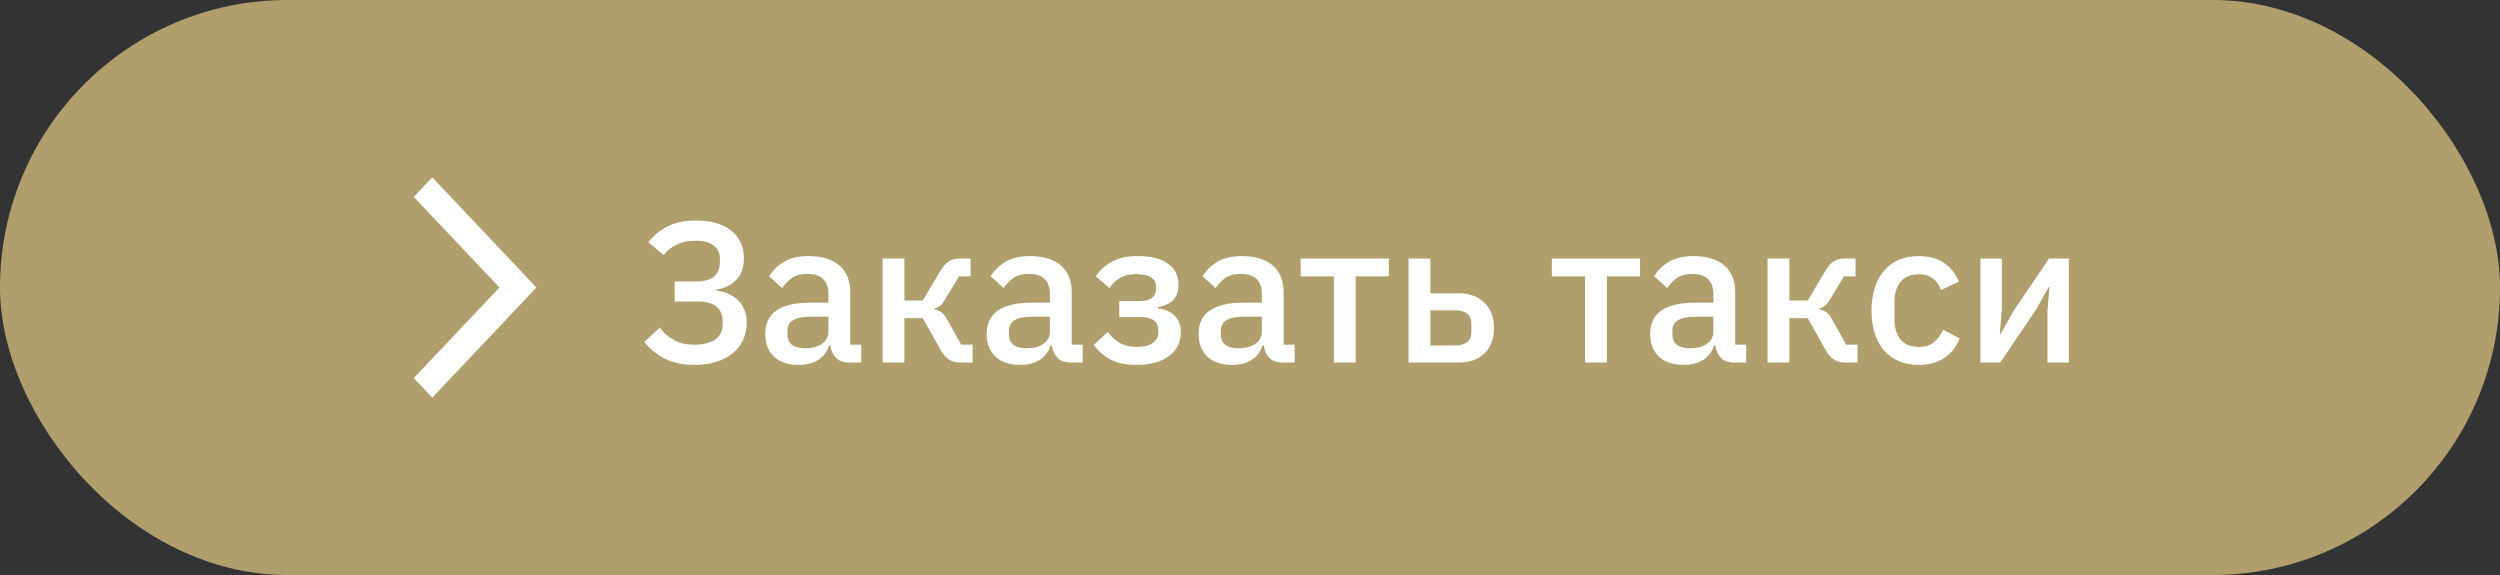
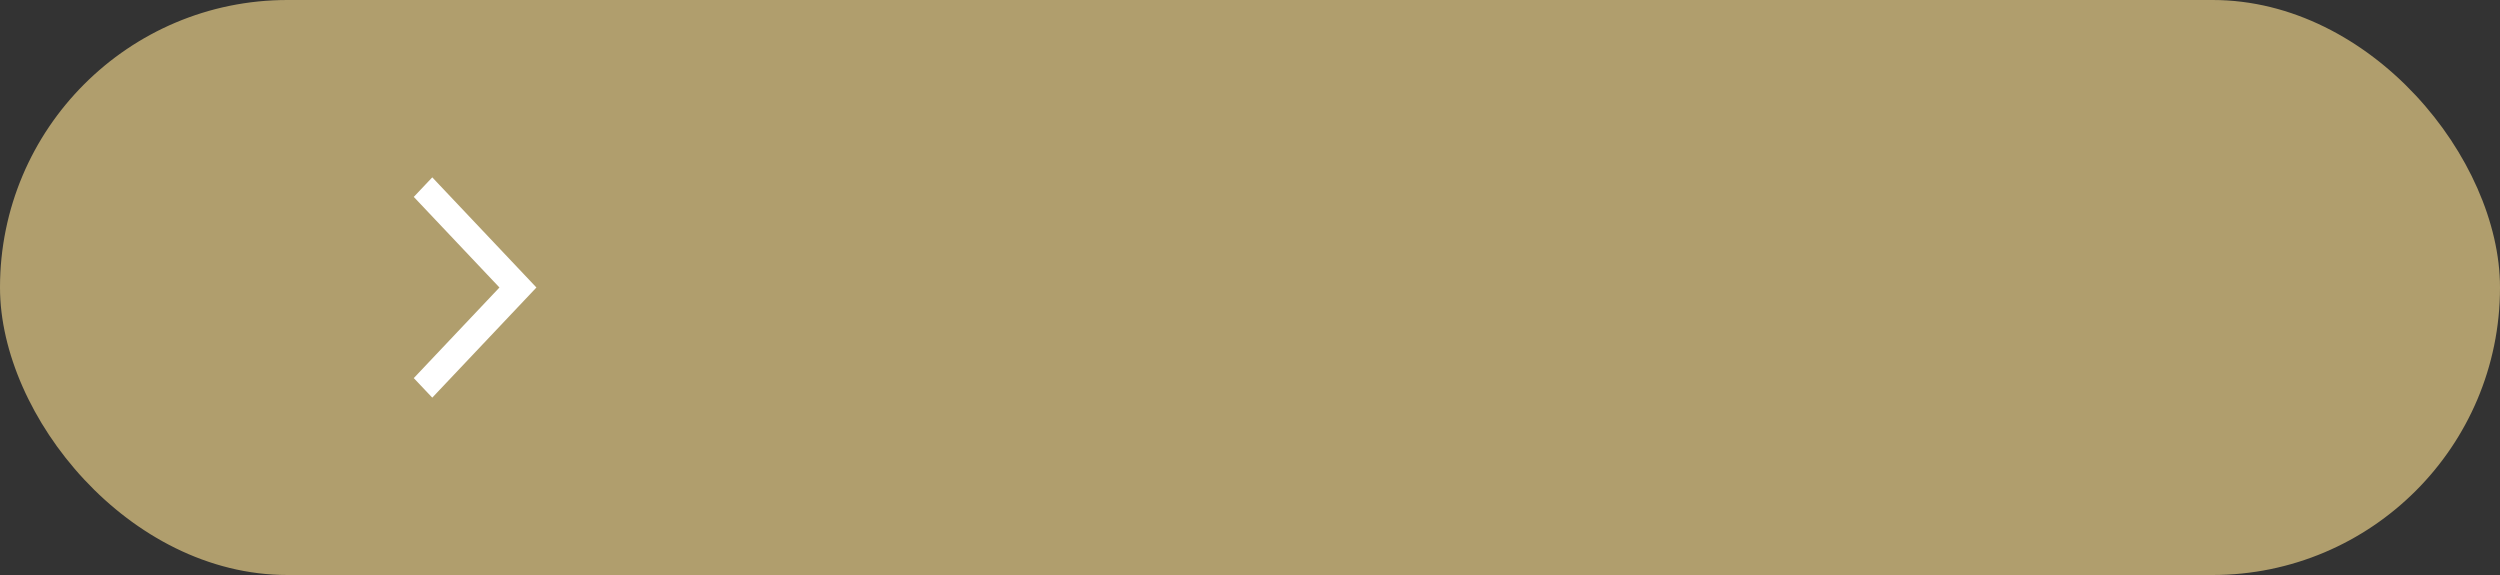
<svg xmlns="http://www.w3.org/2000/svg" width="200" height="46" viewBox="0 0 200 46" fill="none">
  <rect x="0" y="0" width="200" height="46" fill="#333333" stroke="none" />
  <rect width="200" height="46" rx="23" fill="#B09E6D" />
-   <path d="M55.528 29.192C54.653 29.192 53.885 29.032 53.224 28.712C52.573 28.392 52.013 27.939 51.544 27.352L52.776 26.216C53.117 26.653 53.507 26.989 53.944 27.224C54.392 27.459 54.92 27.576 55.528 27.576C56.264 27.576 56.829 27.437 57.224 27.16C57.619 26.883 57.816 26.461 57.816 25.896V25.72C57.816 25.208 57.651 24.813 57.32 24.536C56.989 24.259 56.472 24.12 55.768 24.12H53.976V22.52H55.672C56.333 22.52 56.819 22.387 57.128 22.12C57.437 21.843 57.592 21.432 57.592 20.888V20.728C57.592 20.248 57.427 19.885 57.096 19.64C56.776 19.384 56.285 19.256 55.624 19.256C55.048 19.256 54.547 19.363 54.12 19.576C53.704 19.779 53.363 20.056 53.096 20.408L51.864 19.368C52.301 18.824 52.824 18.403 53.432 18.104C54.04 17.795 54.771 17.64 55.624 17.64C56.883 17.64 57.843 17.912 58.504 18.456C59.176 19 59.512 19.731 59.512 20.648C59.512 21.416 59.304 22.003 58.888 22.408C58.483 22.813 57.955 23.069 57.304 23.176V23.256C57.624 23.288 57.928 23.363 58.216 23.48C58.515 23.597 58.776 23.763 59 23.976C59.224 24.179 59.4 24.435 59.528 24.744C59.667 25.043 59.736 25.4 59.736 25.816C59.736 26.317 59.64 26.776 59.448 27.192C59.256 27.608 58.979 27.965 58.616 28.264C58.253 28.563 57.811 28.792 57.288 28.952C56.765 29.112 56.179 29.192 55.528 29.192ZM67.922 29C67.463 29 67.112 28.872 66.866 28.616C66.621 28.349 66.472 28.013 66.418 27.608H66.338C66.178 28.131 65.885 28.525 65.458 28.792C65.031 29.059 64.514 29.192 63.906 29.192C63.042 29.192 62.376 28.968 61.906 28.52C61.447 28.072 61.218 27.469 61.218 26.712C61.218 25.88 61.517 25.256 62.114 24.84C62.722 24.424 63.608 24.216 64.77 24.216H66.274V23.512C66.274 23 66.135 22.605 65.858 22.328C65.581 22.051 65.149 21.912 64.562 21.912C64.072 21.912 63.672 22.019 63.362 22.232C63.053 22.445 62.791 22.717 62.578 23.048L61.538 22.104C61.816 21.635 62.205 21.251 62.706 20.952C63.208 20.643 63.864 20.488 64.674 20.488C65.751 20.488 66.578 20.739 67.154 21.24C67.73 21.741 68.018 22.461 68.018 23.4V27.576H68.898V29H67.922ZM64.402 27.864C64.946 27.864 65.394 27.747 65.746 27.512C66.098 27.267 66.274 26.941 66.274 26.536V25.336H64.802C63.597 25.336 62.994 25.709 62.994 26.456V26.744C62.994 27.117 63.117 27.4 63.362 27.592C63.618 27.773 63.965 27.864 64.402 27.864ZM70.607 20.68H72.351V24.04H73.823L75.199 21.72C75.434 21.325 75.669 21.053 75.903 20.904C76.138 20.755 76.437 20.68 76.799 20.68H77.647V22.104H76.719L75.663 23.864C75.503 24.141 75.359 24.333 75.231 24.44C75.114 24.547 74.954 24.627 74.751 24.68V24.744C74.965 24.787 75.151 24.867 75.311 24.984C75.471 25.091 75.626 25.283 75.775 25.56L76.895 27.576H77.807V29H76.815C76.463 29 76.159 28.92 75.903 28.76C75.658 28.6 75.423 28.317 75.199 27.912L73.823 25.448H72.351V29H70.607V20.68ZM85.641 29C85.182 29 84.83 28.872 84.585 28.616C84.34 28.349 84.19 28.013 84.137 27.608H84.057C83.897 28.131 83.603 28.525 83.177 28.792C82.75 29.059 82.233 29.192 81.625 29.192C80.761 29.192 80.094 28.968 79.625 28.52C79.166 28.072 78.937 27.469 78.937 26.712C78.937 25.88 79.236 25.256 79.833 24.84C80.441 24.424 81.326 24.216 82.489 24.216H83.993V23.512C83.993 23 83.854 22.605 83.577 22.328C83.299 22.051 82.868 21.912 82.281 21.912C81.79 21.912 81.39 22.019 81.081 22.232C80.772 22.445 80.51 22.717 80.297 23.048L79.257 22.104C79.534 21.635 79.924 21.251 80.425 20.952C80.926 20.643 81.582 20.488 82.393 20.488C83.47 20.488 84.297 20.739 84.873 21.24C85.449 21.741 85.737 22.461 85.737 23.4V27.576H86.617V29H85.641ZM82.121 27.864C82.665 27.864 83.113 27.747 83.465 27.512C83.817 27.267 83.993 26.941 83.993 26.536V25.336H82.521C81.316 25.336 80.713 25.709 80.713 26.456V26.744C80.713 27.117 80.835 27.4 81.081 27.592C81.337 27.773 81.683 27.864 82.121 27.864ZM90.918 29.192C90.086 29.192 89.403 29.053 88.87 28.776C88.337 28.499 87.878 28.104 87.494 27.592L88.63 26.552C88.886 26.925 89.201 27.219 89.574 27.432C89.958 27.645 90.406 27.752 90.918 27.752C91.516 27.752 91.953 27.645 92.23 27.432C92.518 27.219 92.662 26.941 92.662 26.6V26.408C92.662 26.067 92.545 25.811 92.31 25.64C92.086 25.459 91.761 25.368 91.334 25.368H89.542V24.088H91.158C91.585 24.088 91.91 24.008 92.134 23.848C92.369 23.677 92.486 23.432 92.486 23.112V22.936C92.486 22.627 92.358 22.381 92.102 22.2C91.846 22.019 91.441 21.928 90.886 21.928C90.385 21.928 89.958 22.029 89.606 22.232C89.254 22.435 88.972 22.707 88.758 23.048L87.67 22.104C87.99 21.613 88.417 21.224 88.95 20.936C89.494 20.637 90.177 20.488 90.998 20.488C92.108 20.488 92.929 20.696 93.462 21.112C94.006 21.517 94.278 22.061 94.278 22.744C94.278 23.277 94.139 23.693 93.862 23.992C93.585 24.28 93.169 24.477 92.614 24.584V24.664C93.222 24.739 93.681 24.941 93.99 25.272C94.31 25.603 94.47 26.029 94.47 26.552C94.47 27.373 94.15 28.019 93.51 28.488C92.881 28.957 92.017 29.192 90.918 29.192ZM102.594 29C102.135 29 101.783 28.872 101.538 28.616C101.293 28.349 101.143 28.013 101.09 27.608H101.01C100.85 28.131 100.557 28.525 100.13 28.792C99.703 29.059 99.186 29.192 98.578 29.192C97.714 29.192 97.047 28.968 96.578 28.52C96.119 28.072 95.89 27.469 95.89 26.712C95.89 25.88 96.189 25.256 96.786 24.84C97.394 24.424 98.279 24.216 99.442 24.216H100.946V23.512C100.946 23 100.807 22.605 100.53 22.328C100.253 22.051 99.821 21.912 99.234 21.912C98.743 21.912 98.343 22.019 98.034 22.232C97.725 22.445 97.463 22.717 97.25 23.048L96.21 22.104C96.487 21.635 96.877 21.251 97.378 20.952C97.879 20.643 98.535 20.488 99.346 20.488C100.423 20.488 101.25 20.739 101.826 21.24C102.402 21.741 102.69 22.461 102.69 23.4V27.576H103.57V29H102.594ZM99.074 27.864C99.618 27.864 100.066 27.747 100.418 27.512C100.77 27.267 100.946 26.941 100.946 26.536V25.336H99.474C98.269 25.336 97.666 25.709 97.666 26.456V26.744C97.666 27.117 97.789 27.4 98.034 27.592C98.29 27.773 98.637 27.864 99.074 27.864ZM106.71 22.104H104.054V20.68H111.11V22.104H108.454V29H106.71V22.104ZM112.686 20.68H114.43V23.464H116.718C117.55 23.464 118.222 23.709 118.734 24.2C119.256 24.68 119.517 25.357 119.517 26.232C119.517 27.117 119.262 27.8 118.75 28.28C118.238 28.76 117.566 29 116.734 29H112.686V20.68ZM116.398 27.64C116.803 27.64 117.123 27.555 117.358 27.384C117.592 27.203 117.71 26.925 117.71 26.552V25.896C117.71 25.523 117.592 25.251 117.358 25.08C117.123 24.909 116.803 24.824 116.398 24.824H114.43V27.64H116.398ZM126.804 22.104H124.148V20.68H131.204V22.104H128.548V29H126.804V22.104ZM138.719 29C138.26 29 137.908 28.872 137.663 28.616C137.418 28.349 137.268 28.013 137.215 27.608H137.135C136.975 28.131 136.682 28.525 136.255 28.792C135.828 29.059 135.311 29.192 134.703 29.192C133.839 29.192 133.172 28.968 132.703 28.52C132.244 28.072 132.015 27.469 132.015 26.712C132.015 25.88 132.314 25.256 132.911 24.84C133.519 24.424 134.404 24.216 135.567 24.216H137.071V23.512C137.071 23 136.932 22.605 136.655 22.328C136.378 22.051 135.946 21.912 135.359 21.912C134.868 21.912 134.468 22.019 134.159 22.232C133.85 22.445 133.588 22.717 133.375 23.048L132.335 22.104C132.612 21.635 133.002 21.251 133.503 20.952C134.004 20.643 134.66 20.488 135.471 20.488C136.548 20.488 137.375 20.739 137.951 21.24C138.527 21.741 138.815 22.461 138.815 23.4V27.576H139.695V29H138.719ZM135.199 27.864C135.743 27.864 136.191 27.747 136.543 27.512C136.895 27.267 137.071 26.941 137.071 26.536V25.336H135.599C134.394 25.336 133.791 25.709 133.791 26.456V26.744C133.791 27.117 133.914 27.4 134.159 27.592C134.415 27.773 134.762 27.864 135.199 27.864ZM141.404 20.68H143.148V24.04H144.62L145.996 21.72C146.231 21.325 146.466 21.053 146.7 20.904C146.935 20.755 147.234 20.68 147.596 20.68H148.444V22.104H147.516L146.46 23.864C146.3 24.141 146.156 24.333 146.028 24.44C145.911 24.547 145.751 24.627 145.548 24.68V24.744C145.762 24.787 145.948 24.867 146.108 24.984C146.268 25.091 146.423 25.283 146.572 25.56L147.692 27.576H148.604V29H147.612C147.26 29 146.956 28.92 146.7 28.76C146.455 28.6 146.22 28.317 145.996 27.912L144.62 25.448H143.148V29H141.404V20.68ZM153.495 29.192C152.898 29.192 152.365 29.091 151.895 28.888C151.426 28.685 151.031 28.397 150.711 28.024C150.391 27.64 150.146 27.181 149.975 26.648C149.805 26.104 149.719 25.501 149.719 24.84C149.719 24.179 149.805 23.581 149.975 23.048C150.146 22.504 150.391 22.045 150.711 21.672C151.031 21.288 151.426 20.995 151.895 20.792C152.365 20.589 152.898 20.488 153.495 20.488C154.327 20.488 155.01 20.675 155.543 21.048C156.077 21.421 156.466 21.917 156.711 22.536L155.271 23.208C155.154 22.824 154.946 22.52 154.647 22.296C154.359 22.061 153.975 21.944 153.495 21.944C152.855 21.944 152.37 22.147 152.039 22.552C151.719 22.947 151.559 23.464 151.559 24.104V25.592C151.559 26.232 151.719 26.755 152.039 27.16C152.37 27.555 152.855 27.752 153.495 27.752C154.007 27.752 154.413 27.629 154.711 27.384C155.021 27.128 155.266 26.792 155.447 26.376L156.775 27.08C156.498 27.763 156.082 28.285 155.527 28.648C154.973 29.011 154.295 29.192 153.495 29.192ZM158.436 20.68H160.148V24.744L159.988 26.712H160.052L161.044 24.936L163.924 20.68H165.508V29H163.796V24.936L163.956 22.968H163.892L162.9 24.744L160.02 29H158.436V20.68Z" fill="white" />
  <path d="M34.581 31.812L33.102 30.248L39.956 23L33.102 15.752L34.581 14.188L42.914 23L34.581 31.812Z" fill="white" />
</svg>